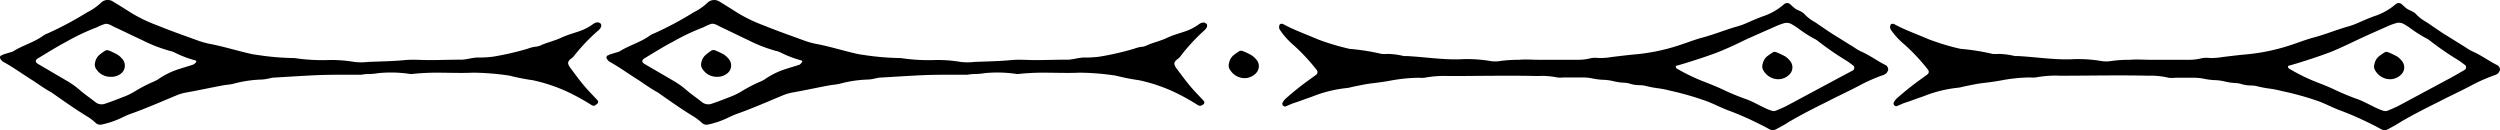
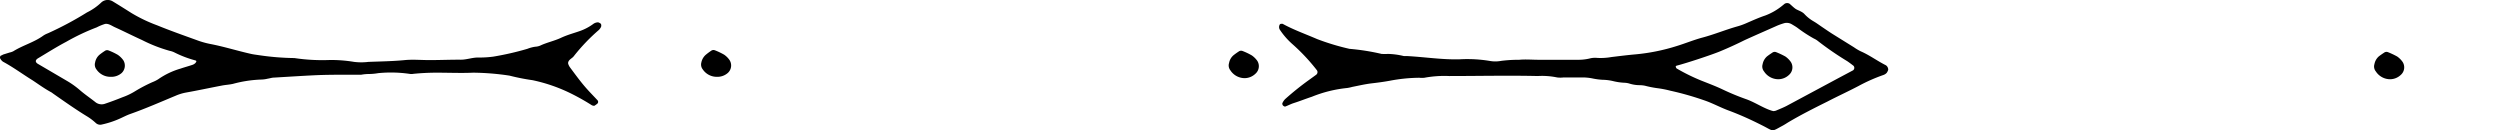
<svg xmlns="http://www.w3.org/2000/svg" viewBox="0 0 319.92 16.69">
  <g fill-rule="evenodd">
-     <path d="m241.63 8.94a1.5 1.5 0 0 1 -.19.38 1 1 0 0 1 -.41.27 21.82 21.82 0 0 0 -3.19 1.41c-1.33.7-2.69 1.32-4 2-1.69.84-3.38 1.69-5 2.65-.24.15-.47.3-.71.43-1.51.81-1.06.76-2.56 0s-2.8-1.35-4.26-1.9c-1-.36-1.93-.86-2.91-1.23a37.78 37.78 0 0 0 -4.64-1.34 13 13 0 0 0 -1.63-.32 13 13 0 0 1 -1.63-.32 3.6 3.6 0 0 0 -.66-.07 4.42 4.42 0 0 1 -1.31-.2 2.46 2.46 0 0 0 -.66-.11 7.45 7.45 0 0 1 -1.48-.22 6.36 6.36 0 0 0 -1.32-.16 8.54 8.54 0 0 1 -1.32-.18 6.49 6.49 0 0 0 -1.32-.12c-.78 0-1.56 0-2.34 0a3.28 3.28 0 0 1 -.83 0 9.4 9.4 0 0 0 -2.48-.18c-3.78-.09-7.56 0-11.34 0a13.93 13.93 0 0 0 -3.16.22 2.89 2.89 0 0 1 -.66 0 21.13 21.13 0 0 0 -3.81.39c-.77.14-1.54.24-2.31.33s-1.64.29-2.45.45a5.42 5.42 0 0 1 -.65.14 16.37 16.37 0 0 0 -4.52 1.12c-.79.26-1.56.57-2.35.82-.37.12-.71.31-1.08.44-.07 0-.21-.07-.27-.14a.36.36 0 0 1 -.08-.29 1.73 1.73 0 0 1 .37-.54 36.62 36.62 0 0 1 3-2.41l.94-.68a.42.42 0 0 0 .12-.58 24.48 24.48 0 0 0 -3.07-3.29 9.44 9.44 0 0 1 -1.65-1.86.65.65 0 0 1 -.08-.63.23.23 0 0 1 .25-.17.41.41 0 0 1 .16 0c1.42.78 2.94 1.31 4.41 1.95a30.31 30.31 0 0 0 4.14 1.25 28.36 28.36 0 0 1 4.11.65 7.69 7.69 0 0 0 .83 0 9.44 9.44 0 0 1 2 .27 1.88 1.88 0 0 0 .33 0c2.28.11 4.53.48 6.82.42a17.5 17.5 0 0 1 3.82.2 4 4 0 0 0 1.5 0 17.9 17.9 0 0 1 2.31-.14c.83-.08 1.67 0 2.5 0h2.33 2.68a6.21 6.21 0 0 0 1.48-.16 2.77 2.77 0 0 1 1-.08 7.8 7.8 0 0 0 1.81-.11c1-.12 2.1-.26 3.15-.35a25.1 25.1 0 0 0 5.21-1.06c1.11-.34 2.19-.79 3.32-1.09 1.5-.4 2.94-1 4.43-1.42a8.45 8.45 0 0 0 1.1-.39c.81-.35 1.62-.72 2.46-1a7.78 7.78 0 0 0 2.12-1.2l.38-.31a.62.62 0 0 1 .63 0c.26.22.49.46.76.65s.82.32 1.14.67a5 5 0 0 0 1.17.93c.38.22.74.49 1.11.74s.82.56 1.24.83l2.83 1.76a6.27 6.27 0 0 0 .86.51c1.13.49 2.11 1.23 3.21 1.78a.68.68 0 0 1 .3.59zm-14.69 5.28a1.52 1.52 0 0 0 .32-.06c.46-.2.93-.38 1.37-.61l6.62-3.55 1.88-1a.39.39 0 0 0 .06-.58c-.26-.2-.52-.4-.8-.59a38.83 38.83 0 0 1 -3.83-2.64 2.3 2.3 0 0 0 -.43-.25 17.84 17.84 0 0 1 -2.13-1.39c-.22-.16-.47-.3-.7-.44a1.27 1.27 0 0 0 -1.09-.11 7.55 7.55 0 0 0 -.94.35c-1.32.59-2.64 1.16-4 1.78-1 .5-2.09 1-3.18 1.45s-4.24 1.49-5.52 1.82a.29.29 0 0 0 -.13.08c0 .1.06.25.13.29a24.54 24.54 0 0 0 3.13 1.54c.93.37 1.87.72 2.77 1.15a30.94 30.94 0 0 0 2.92 1.21c1.05.36 2 1 3 1.38l.31.11z" />
-     <path d="m153.64 13.54a.83.83 0 0 1 -.32-.07 27.51 27.51 0 0 0 -2.59-1.47 20.9 20.9 0 0 0 -5-1.74 26.17 26.17 0 0 1 -2.93-.58 32.89 32.89 0 0 0 -4.65-.38c-1.55.07-3.11 0-4.67 0a29.78 29.78 0 0 0 -3 .15 1.35 1.35 0 0 1 -.49 0 16.66 16.66 0 0 0 -4-.09 7.36 7.36 0 0 1 -1.16.11 5.5 5.5 0 0 0 -1 .09h-1.34c-1.61 0-3.22 0-4.83.08s-3.32.19-5 .29c-.27 0-.55.1-.82.14a3.85 3.85 0 0 1 -.82.11 15.69 15.69 0 0 0 -3.61.55c-.49.11-1 .13-1.48.23-1.53.29-3 .61-4.57.89a6 6 0 0 0 -1.27.39c-1.95.81-3.88 1.66-5.87 2.36-.47.17-.92.41-1.37.61a11.42 11.42 0 0 1 -2.21.72.86.86 0 0 1 -.79-.18 6.89 6.89 0 0 0 -1.19-.9c-1.39-.85-2.82-1.85-4.24-2.85a2.75 2.75 0 0 0 -.28-.19c-.83-.45-1.59-1-2.38-1.53-1.25-.77-2.46-1.67-3.76-2.38a1.15 1.15 0 0 1 -.33-.36.31.31 0 0 1 .07-.44c.1 0 .2-.1.3-.13l.8-.25a1.86 1.86 0 0 0 .47-.16c1.22-.77 2.66-1.14 3.84-2a2.73 2.73 0 0 1 .59-.3 42.65 42.65 0 0 0 5-2.67 7.12 7.12 0 0 0 1.87-1.31 1.25 1.25 0 0 1 1.39-.12c.81.49 1.62 1 2.41 1.5a19.49 19.49 0 0 0 3.29 1.58c1.65.67 3.32 1.26 5 1.87a10.74 10.74 0 0 0 1.76.51c1.75.33 3.44.87 5.17 1.26.38.09.77.13 1.15.19a33.68 33.68 0 0 0 4.48.36 24.07 24.07 0 0 0 4.49.25 17.6 17.6 0 0 1 3.15.24 7.45 7.45 0 0 0 1.83 0c1.55-.06 3.11-.08 4.66-.23 1-.1 2.11 0 3.16 0 1.34 0 2.67-.06 4-.05.74 0 1.42-.26 2.15-.28a13.13 13.13 0 0 0 2-.11 36.54 36.54 0 0 0 4.39-1 4.65 4.65 0 0 1 .91-.25 2 2 0 0 0 .65-.14c.86-.41 1.79-.59 2.66-1s1.67-.6 2.51-.9a6.75 6.75 0 0 0 1.61-.86 1.06 1.06 0 0 1 .62-.22c.09 0 .39.16.4.25a.57.57 0 0 1 0 .32 1.41 1.41 0 0 1 -.29.4 24.37 24.37 0 0 0 -3.16 3.43c-.2.26-.56.38-.69.71a.42.42 0 0 0 0 .31 1.85 1.85 0 0 0 .23.44c.57.75 1.12 1.51 1.73 2.24s1.19 1.3 1.79 1.95a.32.32 0 0 1 -.08.44 2.61 2.61 0 0 1 -.34.17zm-51.1-5.47c.18-.21.16-.29 0-.34a13.92 13.92 0 0 1 -2.63-1 2.49 2.49 0 0 0 -.63-.22 18.78 18.78 0 0 1 -3.56-1.39c-1.16-.54-2.3-1.11-3.45-1.65-.4-.18-.79-.49-1.24-.42a6.52 6.52 0 0 0 -1.03.45 27.94 27.94 0 0 0 -3.91 1.85c-1.23.64-2.41 1.39-3.6 2.1-.39.24-.39.52 0 .74l3.74 2.18a10.86 10.86 0 0 1 1.62 1.16c.63.55 1.31 1 2 1.55a1.28 1.28 0 0 0 1.26.18c.73-.25 1.46-.52 2.18-.81a8.64 8.64 0 0 0 1.65-.79 19.19 19.19 0 0 1 2.2-1.15 4.26 4.26 0 0 0 .74-.37 9.78 9.78 0 0 1 2.84-1.36c.53-.18 1.07-.32 1.59-.5a1 1 0 0 0 .23-.21z" />
+     <path d="m241.63 8.94a1.5 1.5 0 0 1 -.19.38 1 1 0 0 1 -.41.27 21.82 21.82 0 0 0 -3.19 1.41c-1.33.7-2.69 1.32-4 2-1.69.84-3.38 1.69-5 2.65-.24.15-.47.3-.71.43-1.51.81-1.06.76-2.56 0s-2.8-1.35-4.26-1.9c-1-.36-1.93-.86-2.91-1.23a37.78 37.78 0 0 0 -4.64-1.34 13 13 0 0 0 -1.63-.32 13 13 0 0 1 -1.63-.32 3.6 3.6 0 0 0 -.66-.07 4.42 4.42 0 0 1 -1.31-.2 2.46 2.46 0 0 0 -.66-.11 7.45 7.45 0 0 1 -1.48-.22 6.36 6.36 0 0 0 -1.32-.16 8.54 8.54 0 0 1 -1.32-.18 6.49 6.49 0 0 0 -1.32-.12c-.78 0-1.56 0-2.34 0a3.28 3.28 0 0 1 -.83 0 9.4 9.4 0 0 0 -2.48-.18c-3.78-.09-7.56 0-11.34 0a13.93 13.93 0 0 0 -3.16.22 2.89 2.89 0 0 1 -.66 0 21.13 21.13 0 0 0 -3.81.39c-.77.14-1.54.24-2.31.33s-1.64.29-2.45.45a5.42 5.42 0 0 1 -.65.14 16.37 16.37 0 0 0 -4.52 1.12c-.79.26-1.56.57-2.35.82-.37.12-.71.31-1.08.44-.07 0-.21-.07-.27-.14a.36.36 0 0 1 -.08-.29 1.73 1.73 0 0 1 .37-.54 36.62 36.62 0 0 1 3-2.41l.94-.68a.42.42 0 0 0 .12-.58 24.48 24.48 0 0 0 -3.07-3.29 9.44 9.44 0 0 1 -1.65-1.86.65.65 0 0 1 -.08-.63.23.23 0 0 1 .25-.17.41.41 0 0 1 .16 0c1.42.78 2.94 1.31 4.41 1.95a30.31 30.31 0 0 0 4.14 1.25 28.36 28.36 0 0 1 4.11.65 7.69 7.69 0 0 0 .83 0 9.44 9.44 0 0 1 2 .27 1.88 1.88 0 0 0 .33 0c2.28.11 4.53.48 6.82.42a17.5 17.5 0 0 1 3.82.2 4 4 0 0 0 1.5 0 17.9 17.9 0 0 1 2.31-.14c.83-.08 1.67 0 2.5 0h2.33 2.68a6.21 6.21 0 0 0 1.48-.16 2.77 2.77 0 0 1 1-.08 7.8 7.8 0 0 0 1.81-.11c1-.12 2.1-.26 3.15-.35a25.1 25.1 0 0 0 5.21-1.06c1.11-.34 2.19-.79 3.32-1.09 1.5-.4 2.94-1 4.43-1.42a8.45 8.45 0 0 0 1.1-.39c.81-.35 1.62-.72 2.46-1a7.78 7.78 0 0 0 2.12-1.2l.38-.31a.62.62 0 0 1 .63 0c.26.22.49.46.76.65s.82.32 1.14.67a5 5 0 0 0 1.17.93c.38.22.74.49 1.11.74s.82.56 1.24.83l2.83 1.76a6.27 6.27 0 0 0 .86.51c1.13.49 2.11 1.23 3.21 1.78a.68.68 0 0 1 .3.59m-14.69 5.28a1.52 1.52 0 0 0 .32-.06c.46-.2.93-.38 1.37-.61l6.62-3.55 1.88-1a.39.39 0 0 0 .06-.58c-.26-.2-.52-.4-.8-.59a38.83 38.83 0 0 1 -3.83-2.64 2.3 2.3 0 0 0 -.43-.25 17.84 17.84 0 0 1 -2.13-1.39c-.22-.16-.47-.3-.7-.44a1.27 1.27 0 0 0 -1.09-.11 7.55 7.55 0 0 0 -.94.35c-1.32.59-2.64 1.16-4 1.78-1 .5-2.09 1-3.18 1.45s-4.24 1.49-5.52 1.82a.29.29 0 0 0 -.13.08c0 .1.06.25.13.29a24.54 24.54 0 0 0 3.13 1.54c.93.37 1.87.72 2.77 1.15a30.94 30.94 0 0 0 2.92 1.21c1.05.36 2 1 3 1.38l.31.11z" />
    <path d="m91.76 9.83a2.16 2.16 0 0 1 -1.83-.95 1 1 0 0 1 -.18-.88 1.76 1.76 0 0 1 .58-1 8.12 8.12 0 0 1 .67-.5.5.5 0 0 1 .47-.07 8.78 8.78 0 0 1 1.2.57 2.66 2.66 0 0 1 .69.69 1.28 1.28 0 0 1 -.23 1.65 2 2 0 0 1 -1.37.49z" />
    <path d="m159.29 10a2.18 2.18 0 0 1 -1.84-1 1 1 0 0 1 -.17-.93 1.7 1.7 0 0 1 .57-1 8.12 8.12 0 0 1 .67-.48.5.5 0 0 1 .47-.07 8.26 8.26 0 0 1 1.2.57 2.86 2.86 0 0 1 .7.69 1.28 1.28 0 0 1 -.23 1.65 2 2 0 0 1 -1.37.57z" />
    <path d="m227.57 10.14a2.19 2.19 0 0 1 -1.83-1 1 1 0 0 1 -.18-.93 1.75 1.75 0 0 1 .57-1c.22-.17.44-.32.67-.47a.51.51 0 0 1 .48-.07 10 10 0 0 1 1.19.56 2.74 2.74 0 0 1 .7.7 1.28 1.28 0 0 1 -.23 1.65 2 2 0 0 1 -1.37.56z" />
-     <path d="m319.92 8.94a1.5 1.5 0 0 1 -.19.38 1 1 0 0 1 -.41.27 21.82 21.82 0 0 0 -3.19 1.41c-1.33.7-2.69 1.32-4 2-1.69.84-3.38 1.69-5 2.65-.24.15-.47.3-.71.43-1.51.81-1.06.76-2.56 0s-2.8-1.35-4.26-1.9c-1-.36-1.92-.86-2.91-1.23a37.78 37.78 0 0 0 -4.69-1.3 13 13 0 0 0 -1.63-.32 13 13 0 0 1 -1.63-.32 3.6 3.6 0 0 0 -.66-.07 4.42 4.42 0 0 1 -1.31-.2 2.46 2.46 0 0 0 -.66-.11 7.45 7.45 0 0 1 -1.48-.22 6.36 6.36 0 0 0 -1.32-.16 8.54 8.54 0 0 1 -1.32-.18 6.49 6.49 0 0 0 -1.32-.12c-.78 0-1.56 0-2.34 0a3.28 3.28 0 0 1 -.83 0 9.4 9.4 0 0 0 -2.5-.26c-3.78-.09-7.56 0-11.34 0a13.93 13.93 0 0 0 -3.16.22 2.89 2.89 0 0 1 -.66 0 21.13 21.13 0 0 0 -3.81.39c-.77.14-1.53.24-2.31.33s-1.64.29-2.45.45a5.42 5.42 0 0 1 -.65.14 16.37 16.37 0 0 0 -4.52 1.12c-.79.26-1.56.57-2.35.82-.37.12-.71.31-1.08.44-.07 0-.21-.07-.27-.14a.36.36 0 0 1 -.08-.29 1.73 1.73 0 0 1 .37-.54 36.62 36.62 0 0 1 3-2.41l.94-.68a.42.42 0 0 0 .12-.58 24.48 24.48 0 0 0 -3.07-3.29 9.44 9.44 0 0 1 -1.68-1.82.65.65 0 0 1 -.08-.63.23.23 0 0 1 .25-.17.41.41 0 0 1 .16 0c1.42.78 2.94 1.31 4.42 1.95a29.76 29.76 0 0 0 4.13 1.25 28.36 28.36 0 0 1 4.11.65 7.69 7.69 0 0 0 .83 0 9.44 9.44 0 0 1 2 .27 1.88 1.88 0 0 0 .33 0c2.28.11 4.53.48 6.82.42a17.5 17.5 0 0 1 3.82.2 4 4 0 0 0 1.5 0 17.9 17.9 0 0 1 2.31-.14c.83-.08 1.67 0 2.5 0h2.34 2.67a6.21 6.21 0 0 0 1.48-.16 2.77 2.77 0 0 1 1-.08 7.8 7.8 0 0 0 1.81-.11c1-.12 2.1-.26 3.15-.35a25.1 25.1 0 0 0 5.21-1.06c1.11-.34 2.19-.79 3.32-1.09 1.5-.4 2.94-1 4.43-1.42a8.45 8.45 0 0 0 1.1-.39c.81-.35 1.62-.72 2.46-1a7.78 7.78 0 0 0 2.19-1.2l.38-.31a.62.62 0 0 1 .63 0c.26.22.49.46.76.65s.82.32 1.14.67a5 5 0 0 0 1.17.93c.38.22.74.49 1.11.74s.82.56 1.24.83l2.83 1.76a6.27 6.27 0 0 0 .86.51c1.13.49 2.11 1.23 3.21 1.78a.68.68 0 0 1 .33.59zm-14.69 5.28a1.75 1.75 0 0 0 .33-.06c.45-.2.92-.38 1.36-.61l6.62-3.55c.64-.35 1.26-.71 1.88-1.07a.39.39 0 0 0 .06-.58c-.26-.2-.52-.4-.8-.59a38.83 38.83 0 0 1 -3.83-2.64 2.3 2.3 0 0 0 -.43-.25 17.84 17.84 0 0 1 -2.1-1.35c-.22-.16-.47-.3-.7-.44a1.27 1.27 0 0 0 -1.12-.08 7.55 7.55 0 0 0 -.94.35c-1.32.59-2.64 1.16-3.95 1.78-1.05.5-2.09 1-3.18 1.45s-4.24 1.49-5.52 1.82a.29.29 0 0 0 -.13.08c0 .1.06.25.13.29a24.54 24.54 0 0 0 3.09 1.56c.93.37 1.87.72 2.77 1.15a30.94 30.94 0 0 0 2.92 1.21c1 .36 2 1 3 1.38l.31.11z" />
    <path d="m305.86 10.14a2.19 2.19 0 0 1 -1.83-1 1 1 0 0 1 -.18-.93 1.75 1.75 0 0 1 .57-1c.22-.17.44-.32.67-.47a.51.51 0 0 1 .48-.07 10 10 0 0 1 1.19.56 2.74 2.74 0 0 1 .7.7 1.28 1.28 0 0 1 -.23 1.65 2 2 0 0 1 -1.37.56z" />
    <path d="m76.05 13.54a.78.78 0 0 1 -.31-.07 29 29 0 0 0 -2.6-1.47 20.75 20.75 0 0 0 -5-1.74 26.62 26.62 0 0 1 -2.93-.58 32.89 32.89 0 0 0 -4.65-.38c-1.55.07-3.11 0-4.67 0a29.78 29.78 0 0 0 -3 .15 1.35 1.35 0 0 1 -.49 0 16.66 16.66 0 0 0 -4-.09 7.36 7.36 0 0 1 -1.16.11 5.58 5.58 0 0 0 -1 .09h-1.34c-1.61 0-3.22 0-4.83.08s-3.32.19-5 .29c-.27 0-.54.1-.82.14a3.85 3.85 0 0 1 -.82.11 15.69 15.69 0 0 0 -3.61.55c-.48.11-1 .13-1.48.23-1.52.29-3 .61-4.57.89a6 6 0 0 0 -1.27.39c-1.95.81-3.88 1.66-5.87 2.36-.47.17-.91.41-1.37.61a11.42 11.42 0 0 1 -2.21.72.83.83 0 0 1 -.78-.18 7 7 0 0 0 -1.2-.9c-1.39-.85-2.81-1.85-4.24-2.85-.09-.06-.18-.14-.27-.19-.84-.45-1.59-1-2.39-1.53-1.25-.77-2.46-1.67-3.78-2.38a1.15 1.15 0 0 1 -.33-.36.31.31 0 0 1 .07-.44c.11 0 .2-.1.3-.13l.8-.25a1.86 1.86 0 0 0 .47-.16c1.23-.77 2.66-1.14 3.84-2a2.73 2.73 0 0 1 .59-.3 42.65 42.65 0 0 0 5-2.67 7.33 7.33 0 0 0 1.87-1.31 1.23 1.23 0 0 1 1.4-.12c.81.49 1.62 1 2.41 1.5a19.23 19.23 0 0 0 3.3 1.58c1.64.67 3.31 1.26 5 1.87a11 11 0 0 0 1.76.51c1.75.33 3.45.87 5.18 1.26.37.09.76.13 1.15.19a33.4 33.4 0 0 0 4.47.36 24.12 24.12 0 0 0 4.49.25 17.53 17.53 0 0 1 3.15.24 7.45 7.45 0 0 0 1.83 0c1.55-.06 3.11-.08 4.66-.23 1-.1 2.11 0 3.16 0 1.34 0 2.67-.06 4-.05.73 0 1.41-.26 2.14-.28a13.34 13.34 0 0 0 2-.11 36.81 36.81 0 0 0 4.38-1 4.57 4.57 0 0 1 1-.27 1.93 1.93 0 0 0 .64-.14c.86-.41 1.79-.59 2.67-1s1.67-.6 2.5-.9a6.56 6.56 0 0 0 1.61-.86 1.06 1.06 0 0 1 .62-.22c.1 0 .4.16.4.25a.57.57 0 0 1 0 .32 1.38 1.38 0 0 1 -.28.4 23.87 23.87 0 0 0 -3.22 3.37c-.2.26-.56.38-.69.71a.42.42 0 0 0 0 .31 1.58 1.58 0 0 0 .24.44c.56.75 1.11 1.51 1.72 2.24s1.19 1.3 1.79 1.95a.31.31 0 0 1 -.07.44 2.75 2.75 0 0 1 -.36.25zm-51.05-5.47c.18-.21.16-.29 0-.34a13.76 13.76 0 0 1 -2.64-1 2.36 2.36 0 0 0 -.63-.22 19 19 0 0 1 -3.56-1.39c-1.17-.53-2.33-1.12-3.48-1.64-.4-.18-.79-.49-1.24-.42a6.52 6.52 0 0 0 -1.07.44 27.94 27.94 0 0 0 -3.91 1.85c-1.23.65-2.4 1.39-3.59 2.1-.4.24-.39.52 0 .74l3.72 2.18a10.86 10.86 0 0 1 1.62 1.16c.63.55 1.31 1 2 1.55a1.28 1.28 0 0 0 1.26.18c.74-.25 1.46-.52 2.18-.81a8.36 8.36 0 0 0 1.65-.79 19.19 19.19 0 0 1 2.2-1.15 4.26 4.26 0 0 0 .74-.37 9.72 9.72 0 0 1 2.85-1.36c.52-.18 1.06-.32 1.58-.5a1 1 0 0 0 .32-.21z" />
    <path d="m14.17 9.83a2.16 2.16 0 0 1 -1.83-.95 1 1 0 0 1 -.17-.88 1.69 1.69 0 0 1 .57-1 8.12 8.12 0 0 1 .67-.48.5.5 0 0 1 .47-.07 8.26 8.26 0 0 1 1.2.57 2.86 2.86 0 0 1 .7.69 1.3 1.3 0 0 1 -.23 1.65 2 2 0 0 1 -1.38.47z" />
  </g>
</svg>